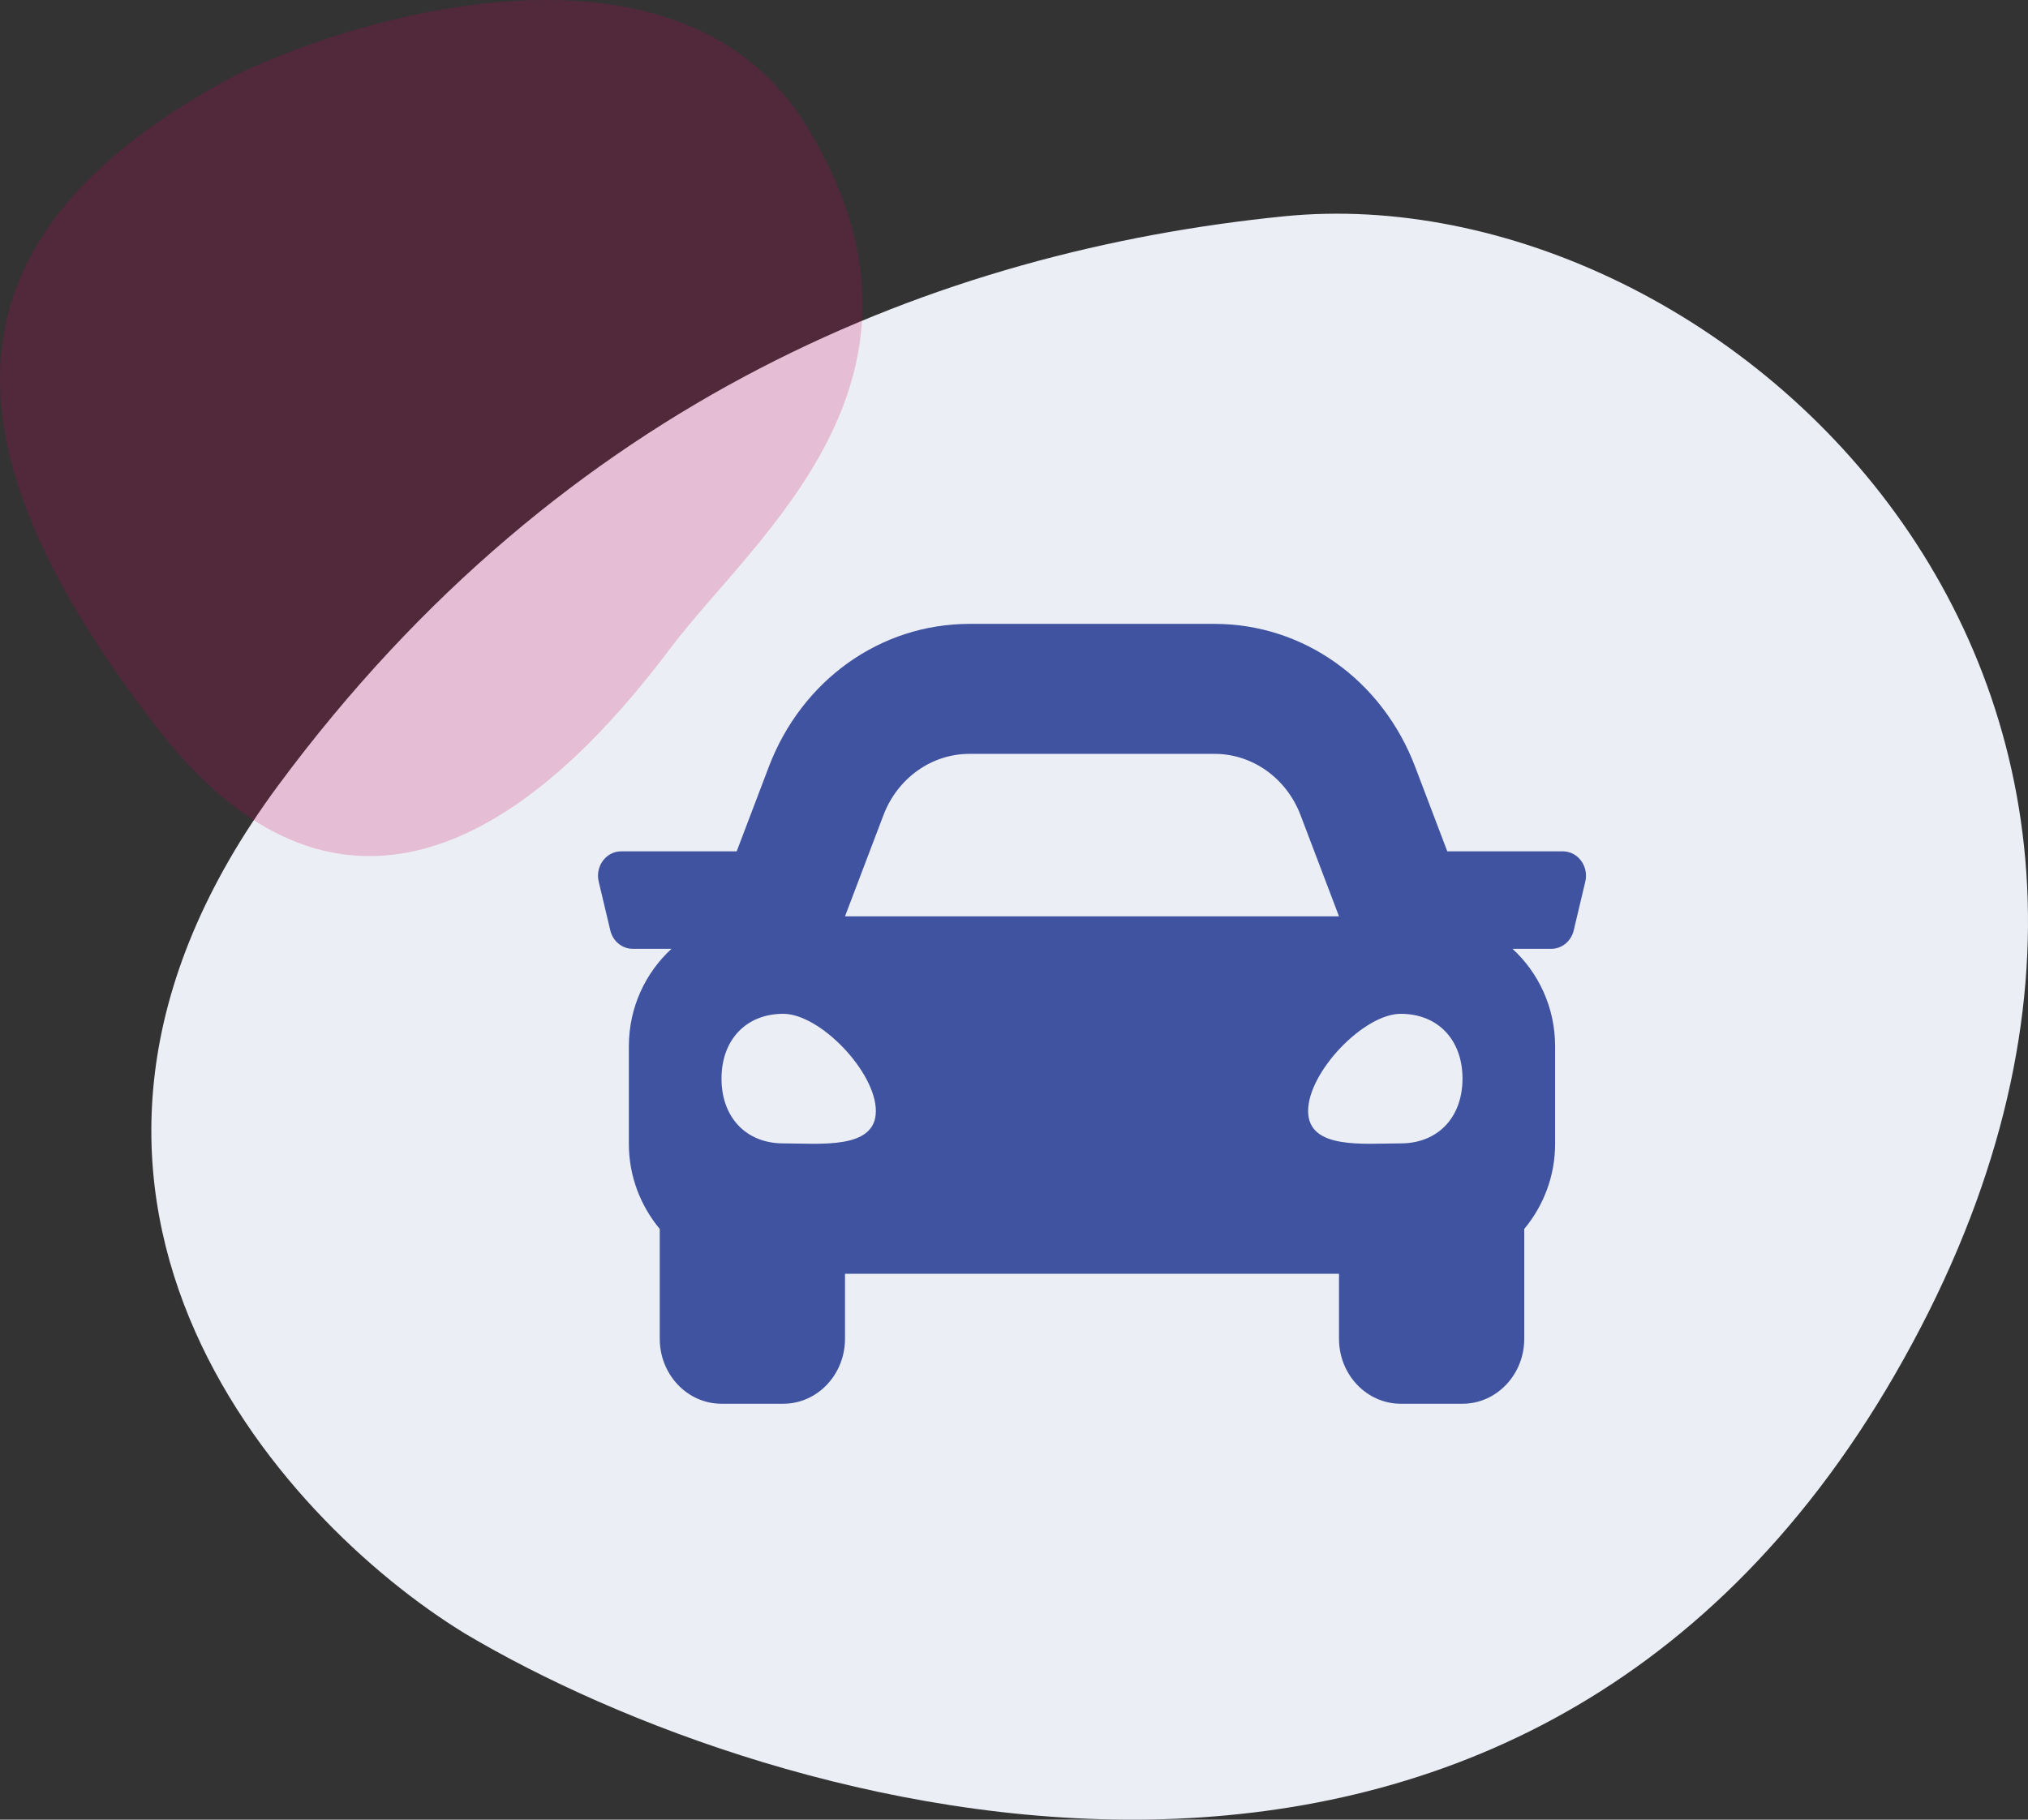
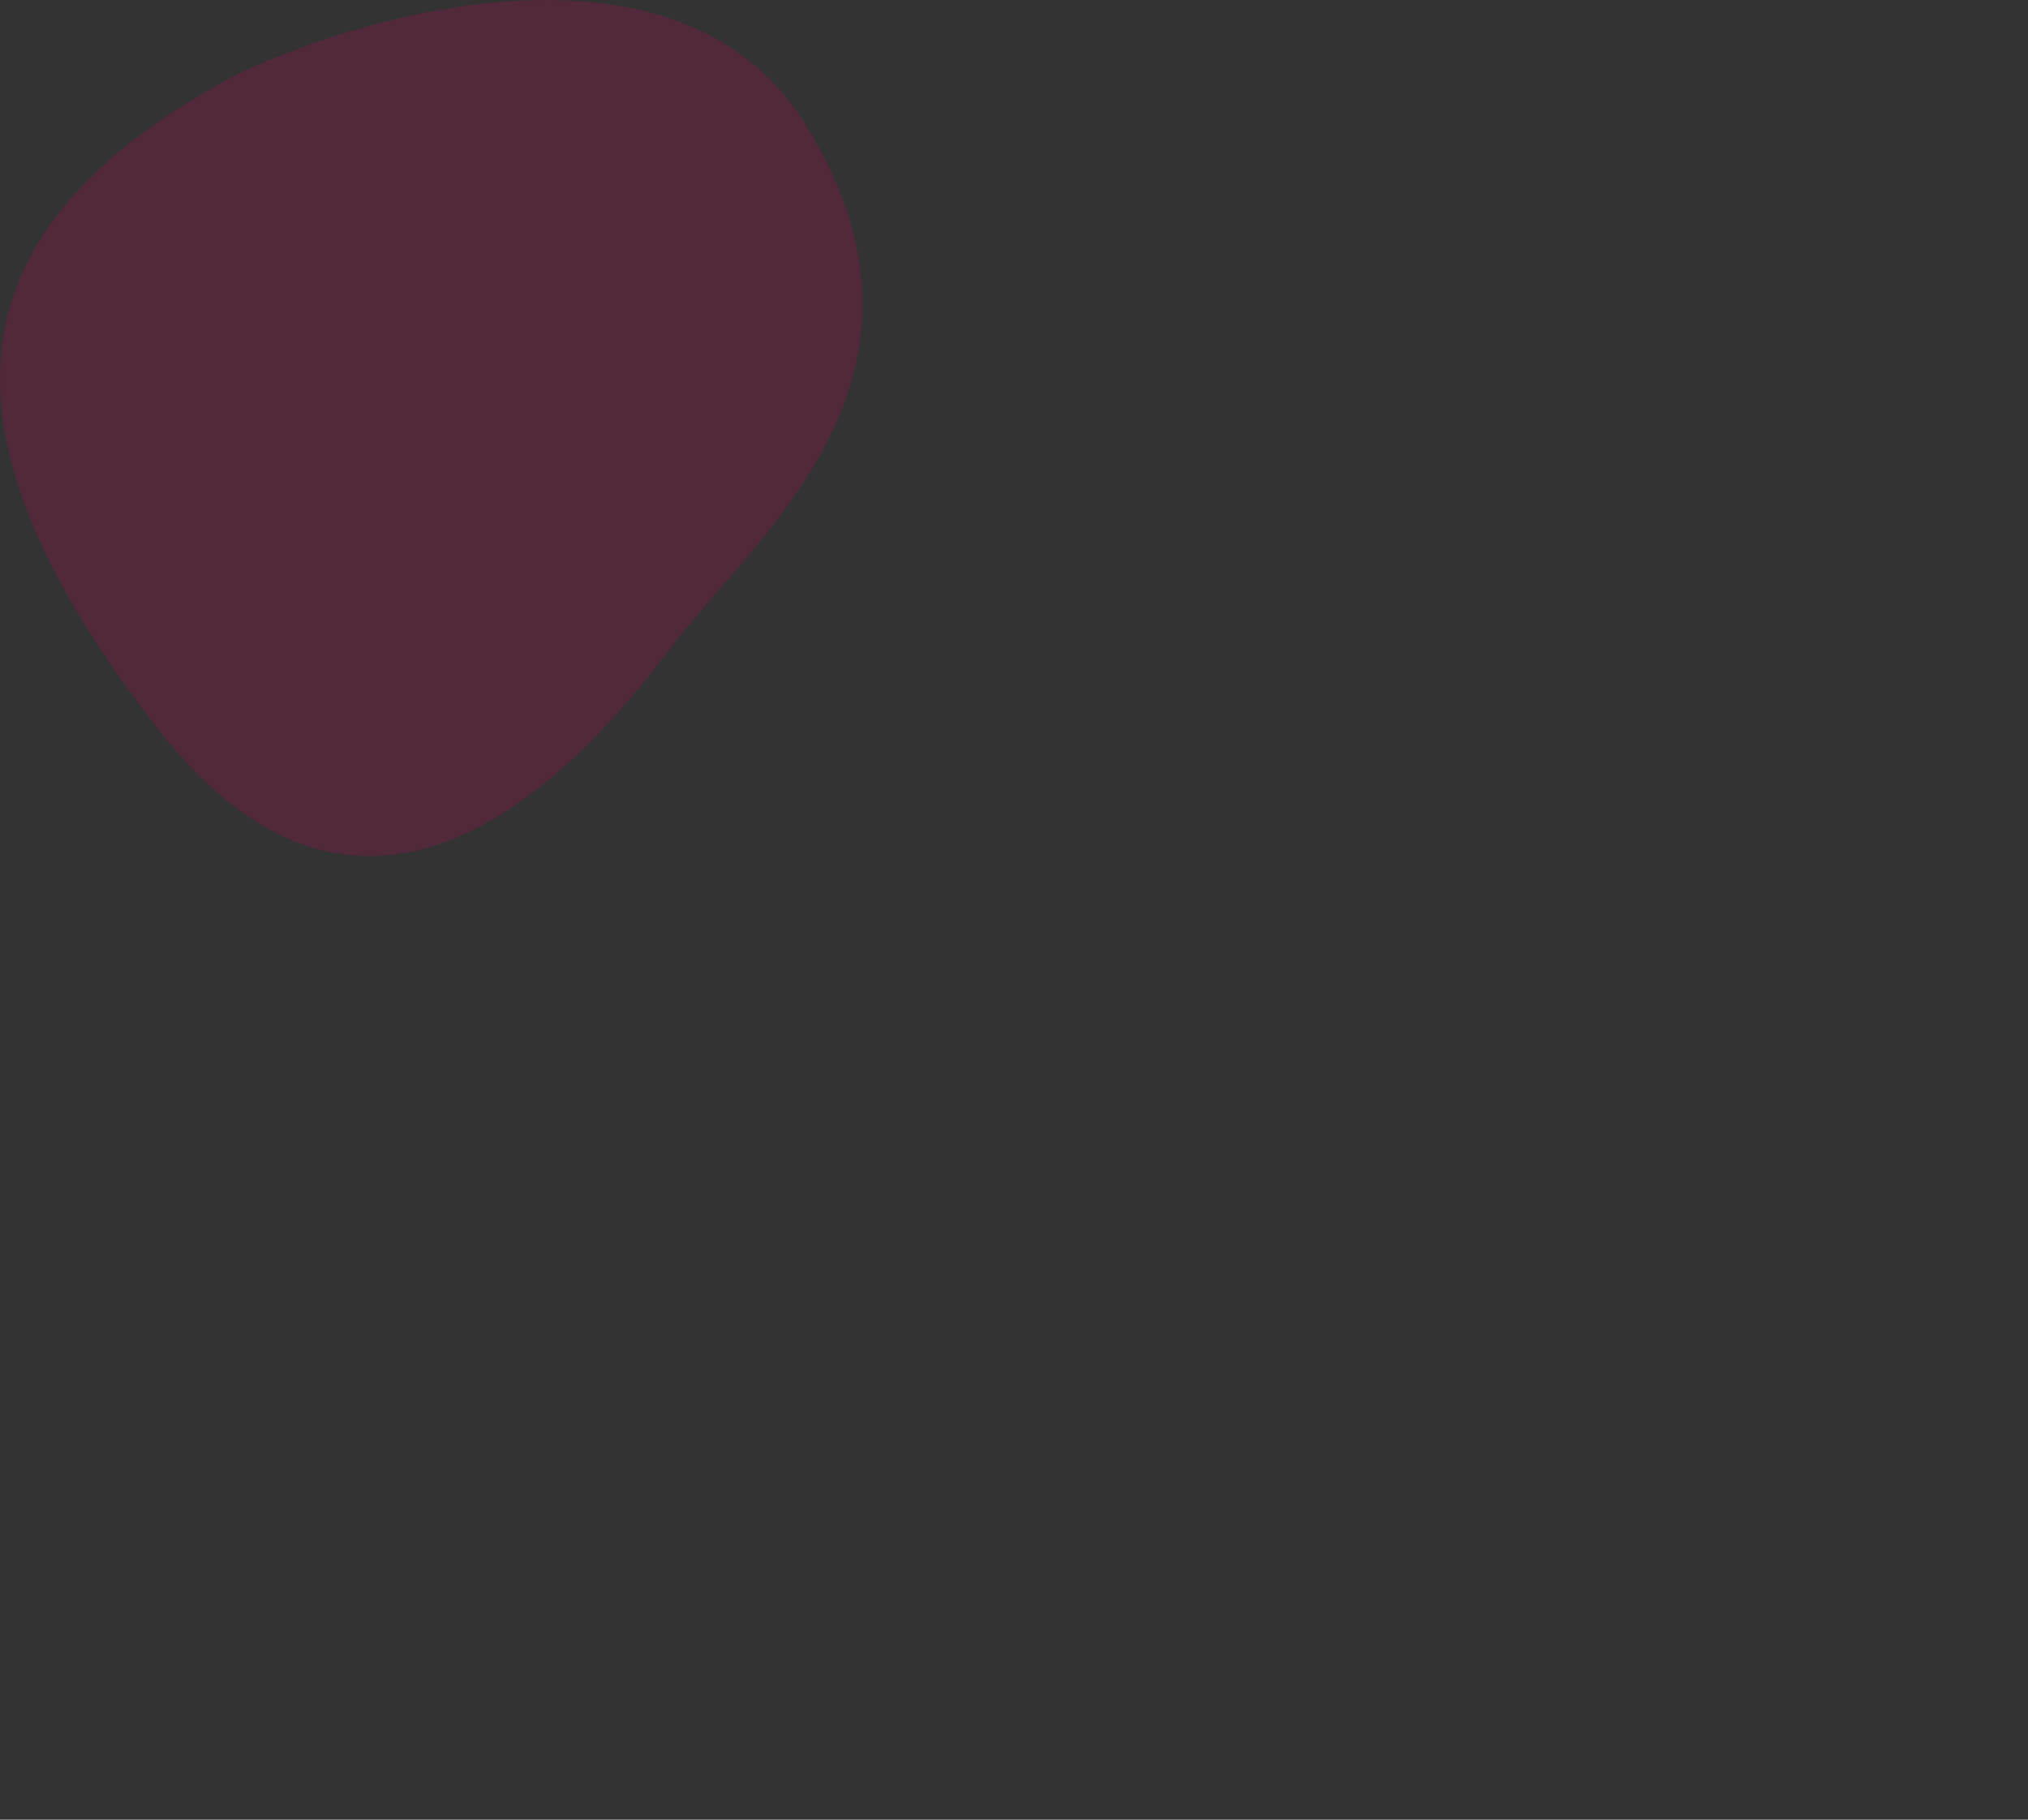
<svg xmlns="http://www.w3.org/2000/svg" width="78" height="70" viewBox="0 0 78 70" fill="none">
  <rect x="0" y="0" width="78" height="70" fill="#333333" stroke="none" />
-   <path d="M72.87 52.896C58.211 78.247 29.625 69.824 17.875 62.835C10.695 58.435 -0.794 45.752 10.695 30.221C21.724 15.311 36.152 9.653 49.371 8.322C66.343 6.614 88.047 26.648 72.87 52.896Z" fill="#ECEEF6" />
  <path opacity="0.4" d="M31.042 4.88C26.324 -2.868 14.443 0.316 9.091 2.876C-2.539 9.054 -2.375 17.07 5.979 27.923C14.333 38.777 22.524 29.259 25.8 24.918C29.076 20.576 36.939 14.565 31.042 4.88Z" fill="#CB0357" fill-opacity="0.5" />
-   <path d="M60.108 32.75H55.665L54.43 29.5C53.161 26.159 50.132 24 46.713 24H37.287C33.868 24 30.839 26.159 29.569 29.5L28.334 32.75H23.891C23.311 32.75 22.886 33.323 23.027 33.915L23.473 35.79C23.571 36.207 23.927 36.5 24.336 36.5H25.826C24.829 37.416 24.187 38.748 24.187 40.25V44C24.187 45.259 24.644 46.396 25.375 47.276V51.5C25.375 52.88 26.438 54 27.75 54H30.125C31.436 54 32.5 52.88 32.5 51.5V49H51.5V51.5C51.5 52.88 52.563 54 53.875 54H56.25C57.561 54 58.625 52.88 58.625 51.5V47.276C59.355 46.397 59.812 45.26 59.812 44V40.25C59.812 38.748 59.17 37.416 58.174 36.5H59.664C60.073 36.5 60.429 36.207 60.528 35.79L60.973 33.915C61.113 33.323 60.688 32.75 60.108 32.75ZM33.979 31.357C34.52 29.934 35.83 29 37.287 29H46.713C48.17 29 49.48 29.934 50.021 31.357L51.5 35.25H32.5L33.979 31.357ZM30.125 43.984C28.7 43.984 27.75 42.987 27.75 41.492C27.75 39.997 28.7 39 30.125 39C31.55 39 33.687 41.243 33.687 42.738C33.687 44.234 31.55 43.984 30.125 43.984ZM53.875 43.984C52.45 43.984 50.312 44.234 50.312 42.738C50.312 41.243 52.45 39 53.875 39C55.3 39 56.25 39.997 56.25 41.492C56.25 42.987 55.3 43.984 53.875 43.984Z" fill="#3F53A0" />
</svg>